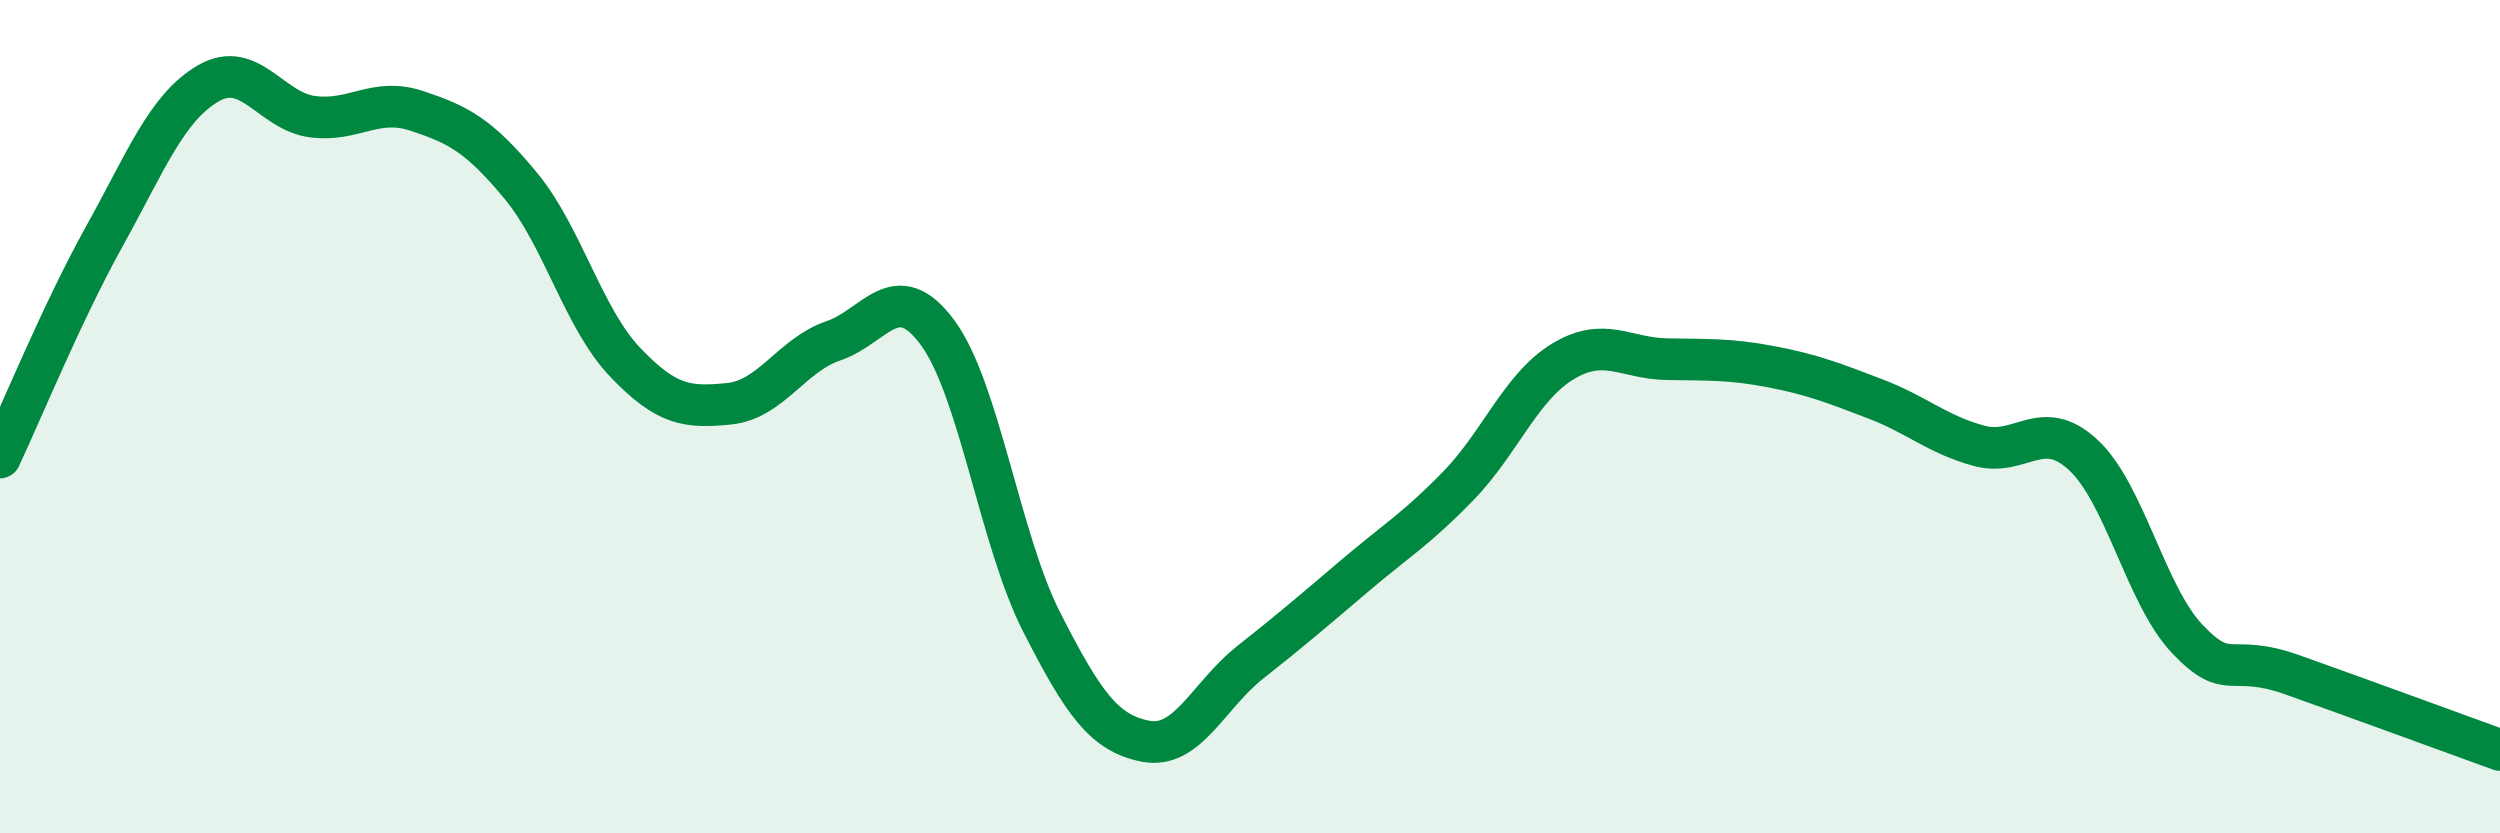
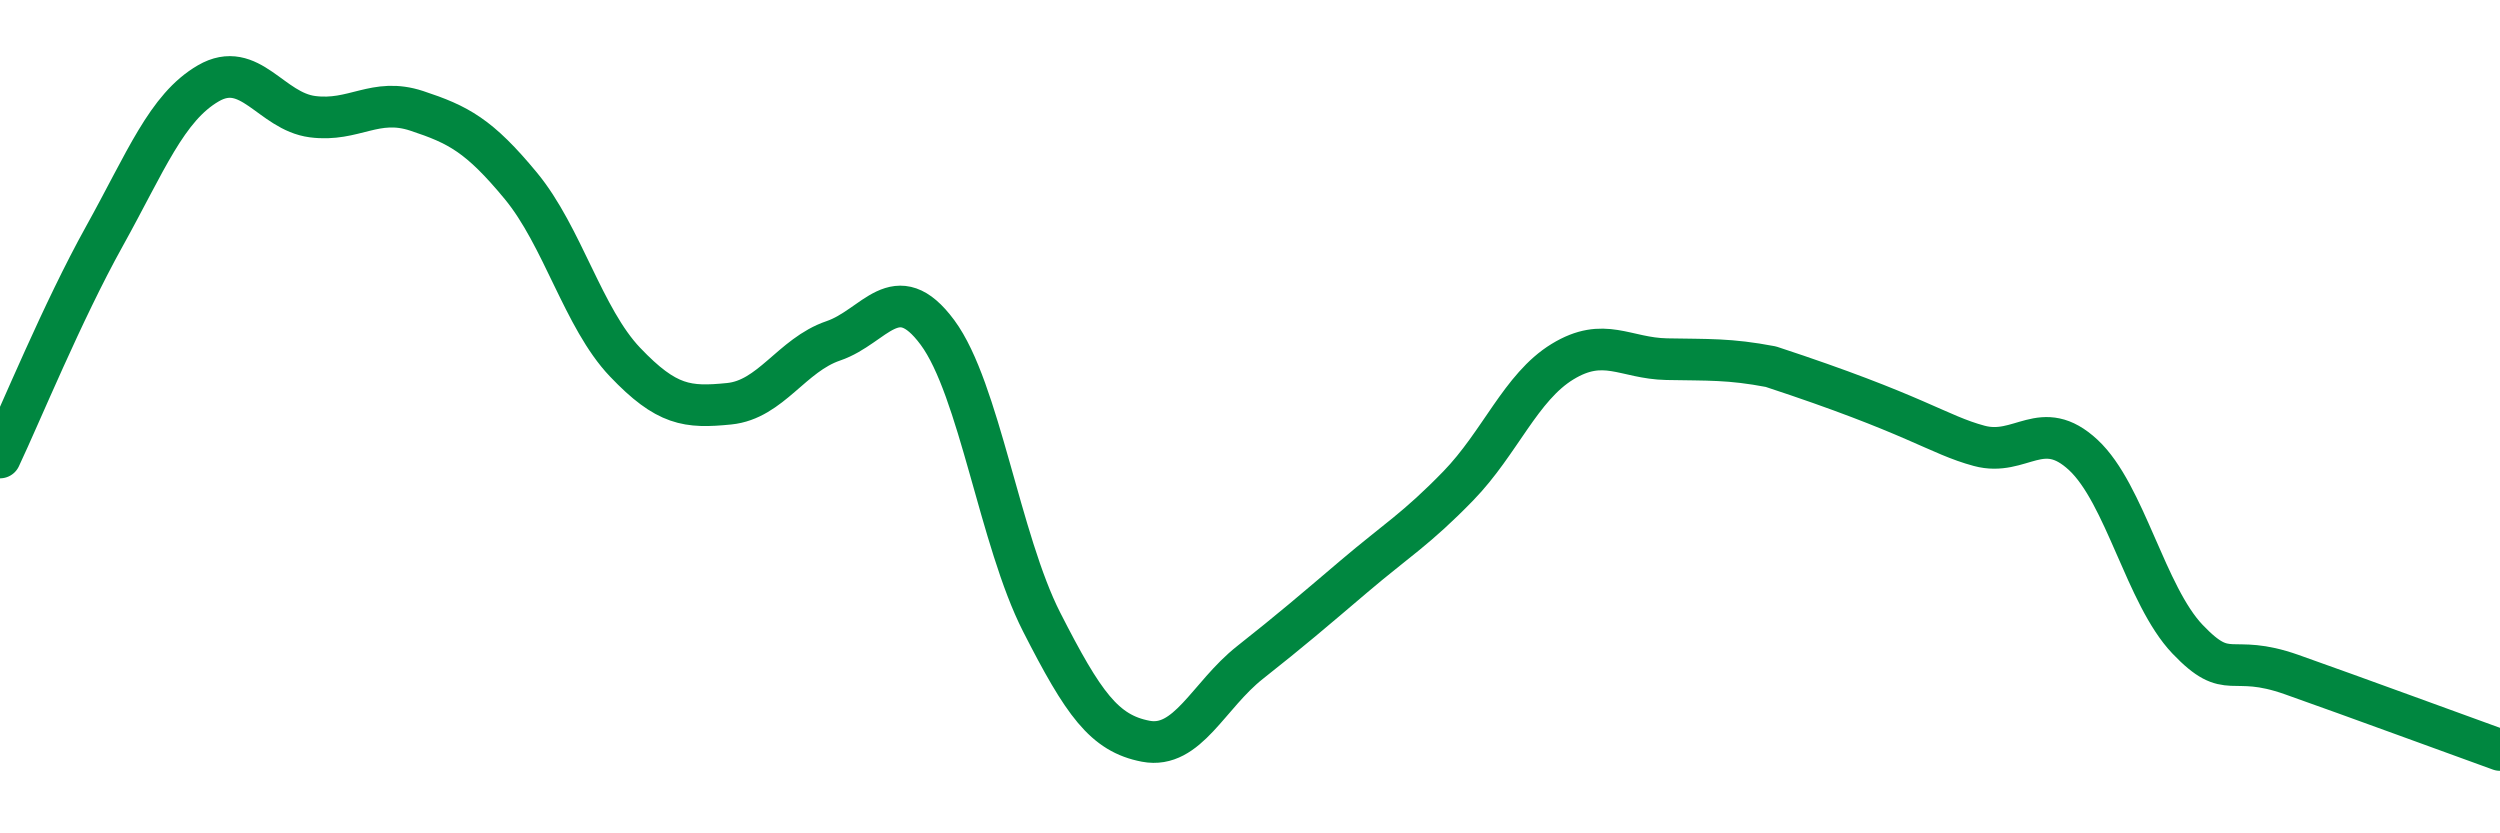
<svg xmlns="http://www.w3.org/2000/svg" width="60" height="20" viewBox="0 0 60 20">
-   <path d="M 0,10.98 C 0.5,9.92 1.5,7.48 2.5,5.68 C 3.5,3.88 4,2.58 5,2 C 6,1.42 6.5,2.67 7.5,2.8 C 8.5,2.93 9,2.33 10,2.66 C 11,2.99 11.5,3.25 12.5,4.46 C 13.5,5.67 14,7.64 15,8.69 C 16,9.74 16.5,9.79 17.5,9.69 C 18.5,9.59 19,8.52 20,8.18 C 21,7.84 21.5,6.63 22.5,7.98 C 23.5,9.33 24,12.97 25,14.93 C 26,16.89 26.5,17.6 27.5,17.79 C 28.5,17.98 29,16.69 30,15.9 C 31,15.11 31.5,14.68 32.5,13.83 C 33.5,12.98 34,12.69 35,11.66 C 36,10.63 36.5,9.29 37.5,8.68 C 38.5,8.07 39,8.6 40,8.62 C 41,8.64 41.5,8.61 42.5,8.8 C 43.5,8.99 44,9.19 45,9.57 C 46,9.95 46.5,10.43 47.5,10.7 C 48.5,10.97 49,9.99 50,10.92 C 51,11.85 51.5,14.29 52.5,15.34 C 53.5,16.39 53.5,15.66 55,16.19 C 56.5,16.72 59,17.64 60,18L60 20L0 20Z" fill="#008740" opacity="0.1" stroke-linecap="round" stroke-linejoin="round" />
-   <path d="M 0,10.98 C 0.5,9.92 1.5,7.48 2.5,5.68 C 3.5,3.88 4,2.58 5,2 C 6,1.42 6.5,2.67 7.5,2.8 C 8.5,2.93 9,2.33 10,2.66 C 11,2.99 11.5,3.25 12.5,4.46 C 13.5,5.67 14,7.64 15,8.69 C 16,9.74 16.5,9.79 17.5,9.69 C 18.5,9.59 19,8.52 20,8.18 C 21,7.84 21.5,6.63 22.5,7.98 C 23.5,9.33 24,12.97 25,14.93 C 26,16.89 26.5,17.6 27.5,17.79 C 28.5,17.98 29,16.69 30,15.9 C 31,15.11 31.5,14.68 32.5,13.83 C 33.5,12.98 34,12.69 35,11.66 C 36,10.63 36.5,9.29 37.5,8.68 C 38.5,8.07 39,8.6 40,8.62 C 41,8.64 41.5,8.61 42.5,8.8 C 43.5,8.99 44,9.19 45,9.57 C 46,9.95 46.5,10.43 47.5,10.7 C 48.5,10.97 49,9.99 50,10.92 C 51,11.85 51.5,14.29 52.5,15.34 C 53.5,16.39 53.5,15.66 55,16.19 C 56.5,16.72 59,17.64 60,18" stroke="#008740" stroke-width="1" fill="none" stroke-linecap="round" stroke-linejoin="round" />
+   <path d="M 0,10.98 C 0.5,9.92 1.5,7.48 2.5,5.68 C 3.5,3.88 4,2.58 5,2 C 6,1.42 6.5,2.67 7.5,2.8 C 8.5,2.93 9,2.33 10,2.66 C 11,2.99 11.5,3.25 12.5,4.46 C 13.5,5.67 14,7.64 15,8.69 C 16,9.74 16.5,9.79 17.5,9.69 C 18.5,9.59 19,8.52 20,8.18 C 21,7.84 21.5,6.63 22.5,7.98 C 23.5,9.33 24,12.97 25,14.93 C 26,16.89 26.5,17.6 27.5,17.79 C 28.5,17.98 29,16.69 30,15.9 C 31,15.11 31.5,14.68 32.5,13.83 C 33.5,12.98 34,12.69 35,11.66 C 36,10.63 36.5,9.29 37.5,8.68 C 38.5,8.07 39,8.6 40,8.62 C 41,8.64 41.5,8.61 42.5,8.8 C 46,9.95 46.5,10.43 47.5,10.7 C 48.5,10.97 49,9.99 50,10.92 C 51,11.85 51.5,14.29 52.5,15.34 C 53.5,16.39 53.5,15.66 55,16.19 C 56.5,16.72 59,17.64 60,18" stroke="#008740" stroke-width="1" fill="none" stroke-linecap="round" stroke-linejoin="round" />
</svg>